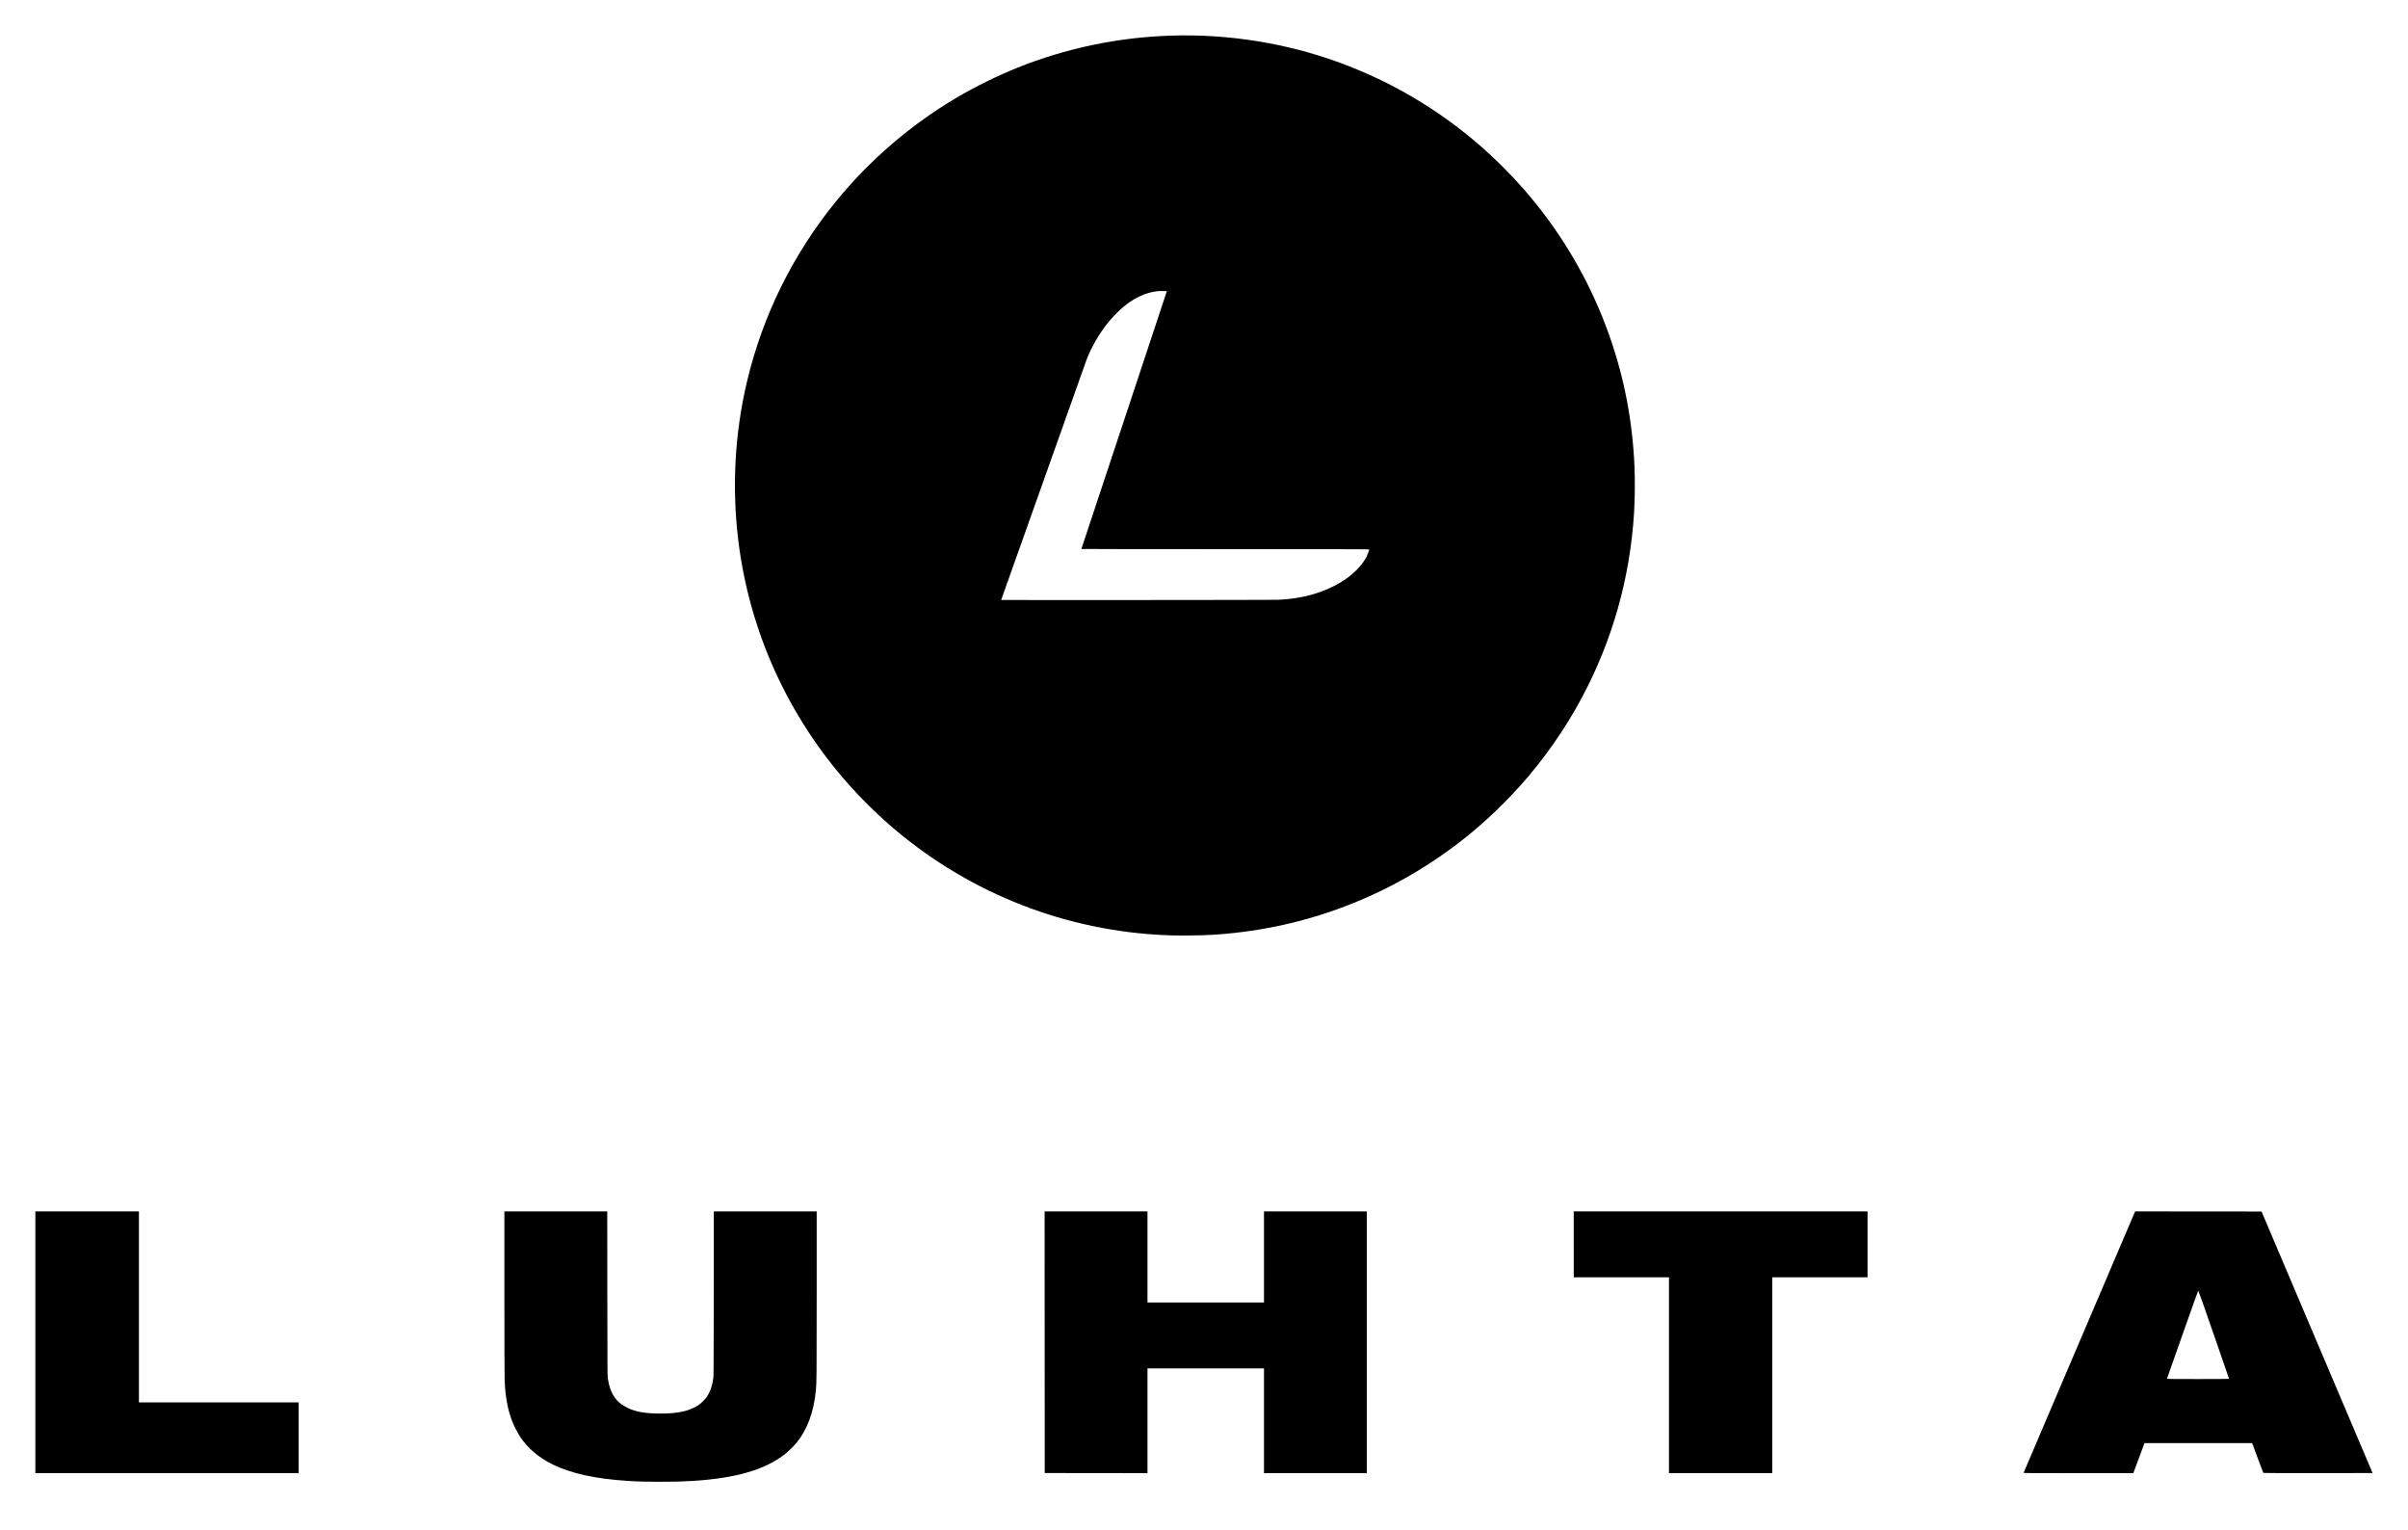
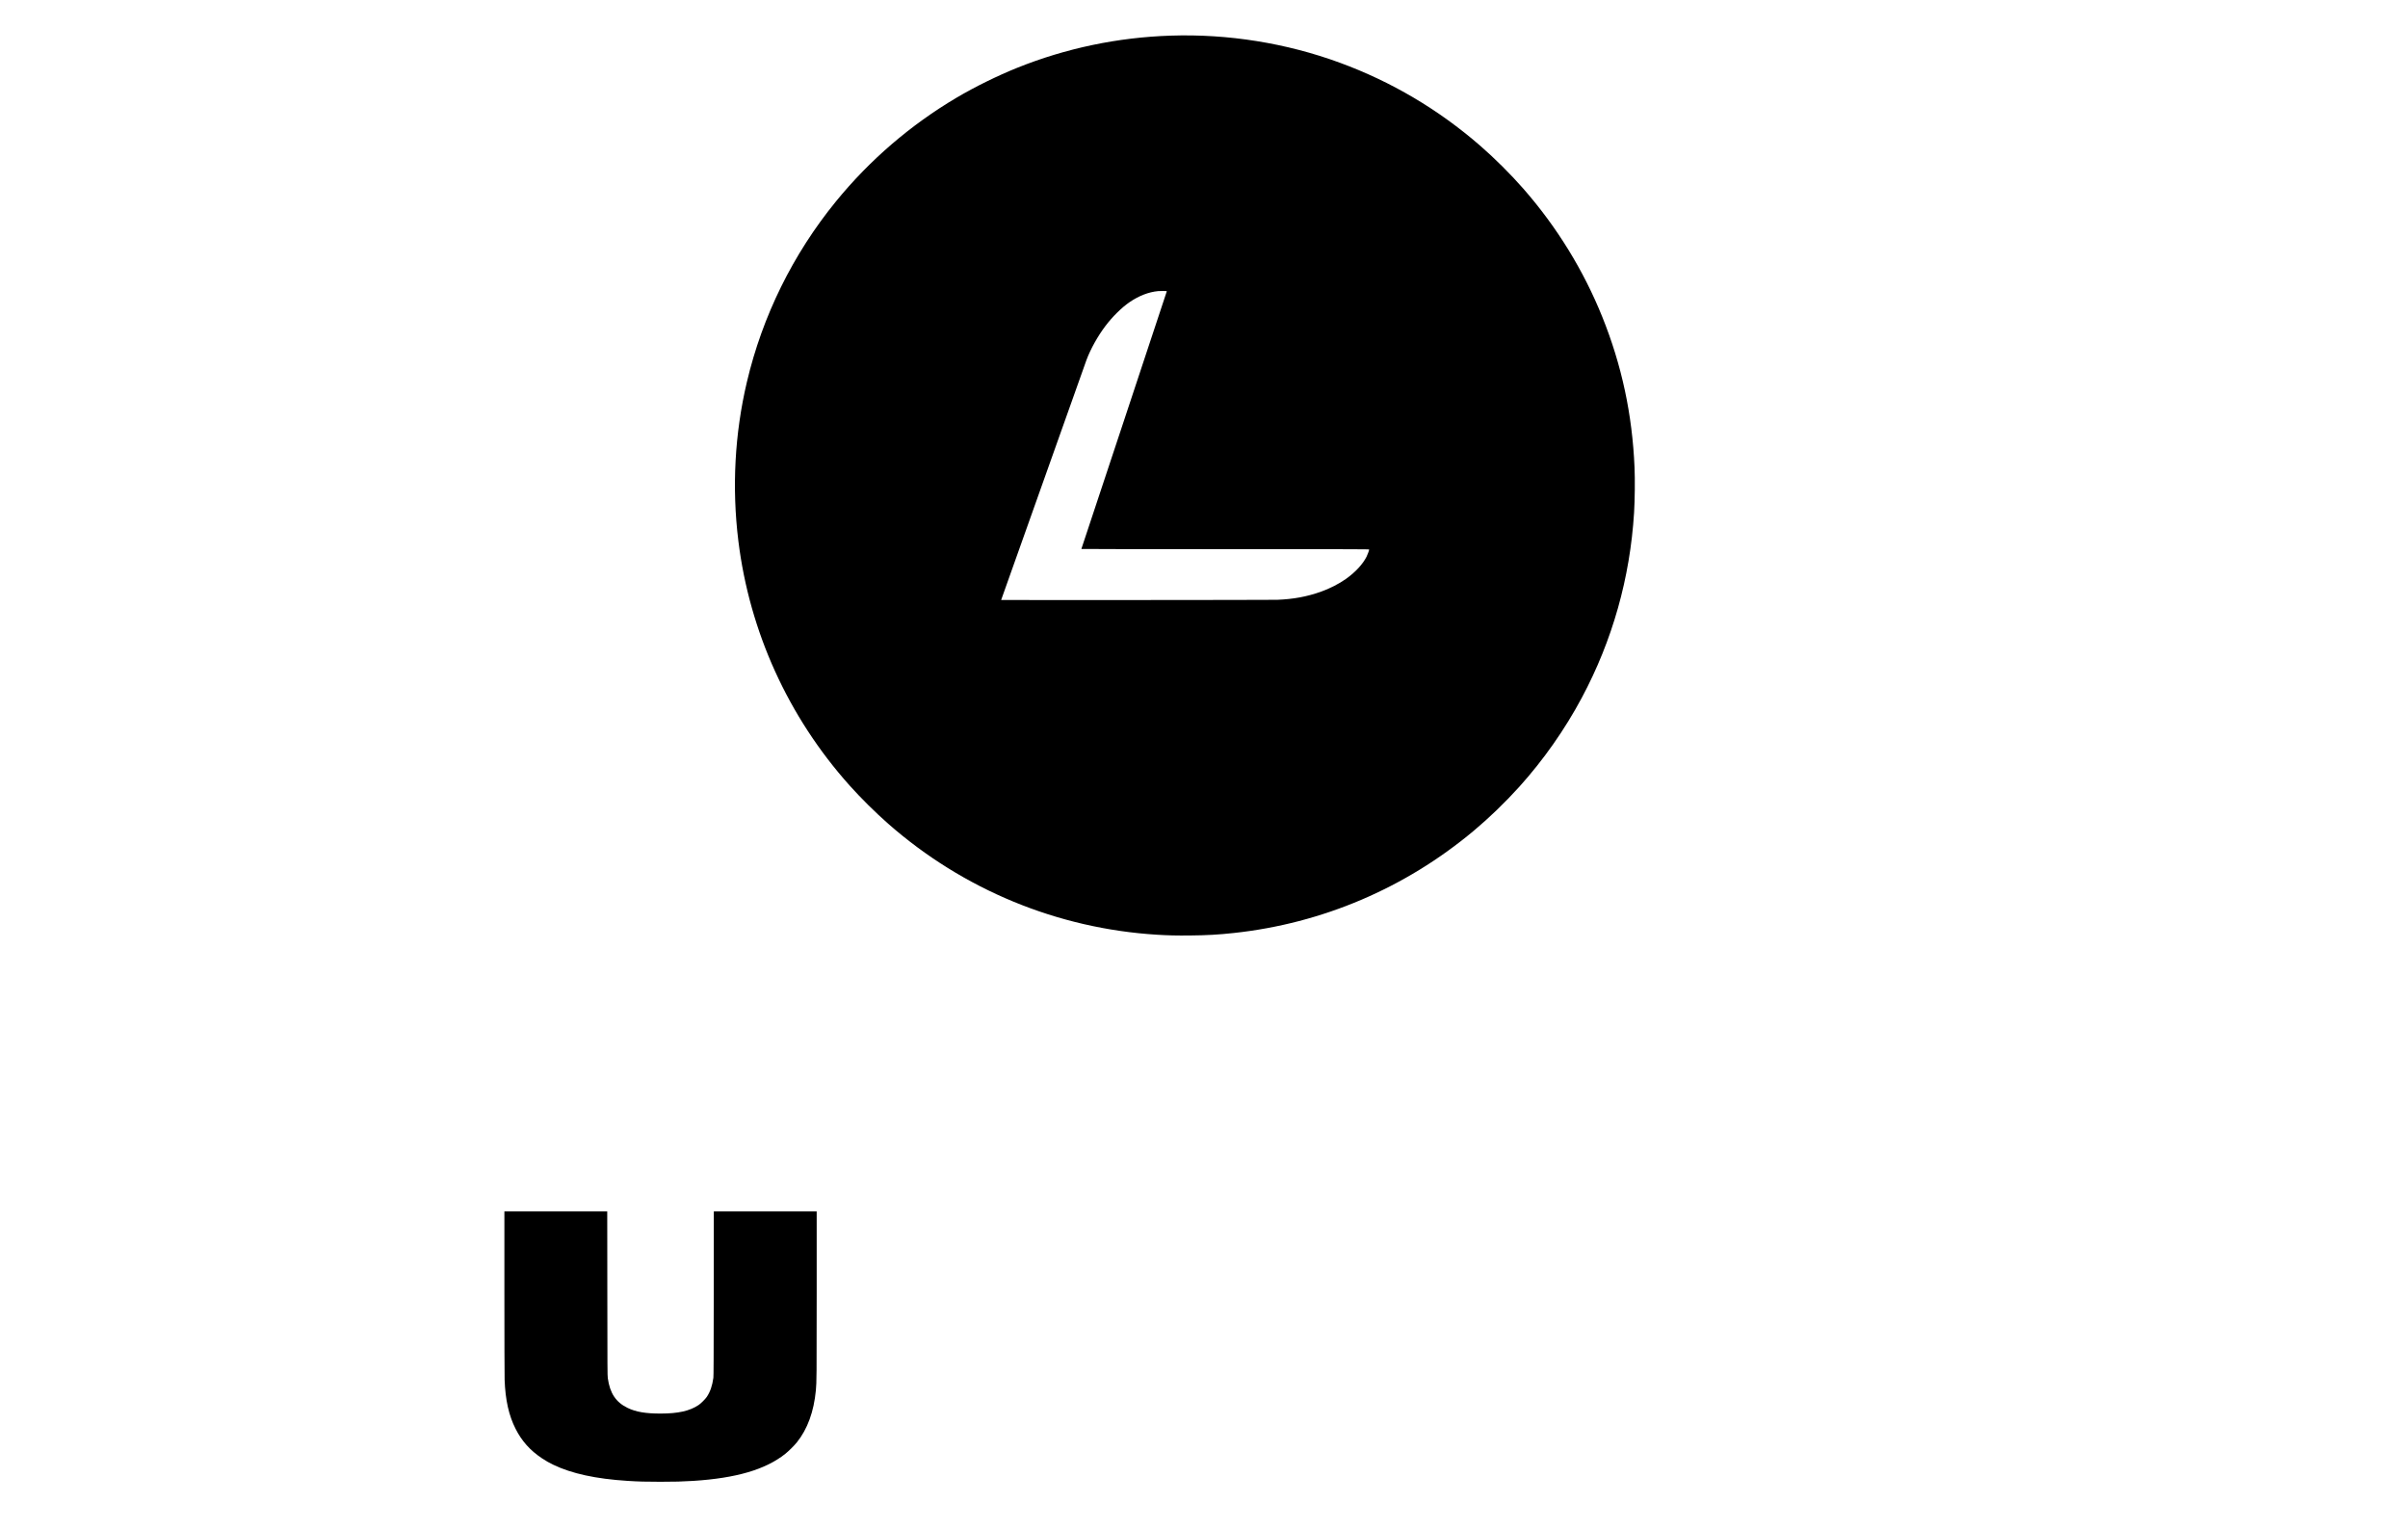
<svg xmlns="http://www.w3.org/2000/svg" version="1.0" width="10417pt" height="6616pt" viewBox="0 0 10417 6616" preserveAspectRatio="xMidYMid meet">
  <g transform="translate(0,6616) scale(0.1,-0.1)" fill="#000000" stroke="none">
    <path d="M50645 64619 c-2294 -75 -4535 -545 -6640 -1391 -860 -346 -1835 -826 -2615 -1287 -2000 -1183 -3761 -2697 -5226 -4491 -1859 -2278 -3182 -4957 -3853 -7809 -528 -2238 -653 -4571 -370 -6871 483 -3927 2157 -7609 4807 -10574 485 -543 1128 -1180 1677 -1662 3248 -2850 7316 -4530 11620 -4798 482 -30 842 -39 1430 -33 740 7 1232 35 1905 108 3821 412 7405 1938 10365 4413 675 564 1379 1243 1980 1910 1046 1161 1973 2481 2707 3856 1323 2478 2084 5176 2258 8000 33 546 43 1435 20 1955 -97 2291 -554 4423 -1395 6510 -811 2014 -1966 3889 -3411 5540 -553 631 -1245 1320 -1874 1866 -1806 1567 -3840 2769 -6070 3587 -2315 849 -4835 1253 -7315 1171z m-168 -11053 c3 -3 -828 -2510 -1846 -5571 -1018 -3062 -1851 -5571 -1851 -5576 0 -5 2424 -9 6225 -9 5737 0 6225 -1 6225 -16 0 -33 -70 -224 -113 -310 -164 -326 -487 -674 -892 -961 -295 -210 -718 -426 -1090 -556 -612 -214 -1180 -319 -1884 -347 -220 -9 -11941 -16 -11941 -7 0 6 3651 10274 3692 10382 177 472 483 1021 813 1460 302 402 709 804 1045 1034 408 279 825 441 1240 481 96 9 367 6 377 -4z" />
-     <path d="M1530 8110 l0 -5660 5695 0 5695 0 0 1530 0 1530 -3455 0 -3455 0 0 4130 0 4130 -2240 0 -2240 0 0 -5660z" />
    <path d="M21820 10263 c0 -2022 5 -3622 10 -3776 31 -871 182 -1546 475 -2122 268 -529 631 -934 1135 -1269 190 -126 292 -184 502 -286 788 -379 1839 -608 3198 -694 466 -30 796 -39 1425 -39 628 0 957 9 1425 38 1860 119 3123 489 3978 1167 149 119 394 361 507 503 460 575 732 1323 820 2250 33 349 35 608 35 4168 l0 3567 -2225 0 -2225 0 -3 -3552 c-3 -2755 -6 -3573 -16 -3643 -47 -345 -136 -604 -284 -825 -63 -95 -259 -290 -356 -354 -388 -258 -880 -368 -1641 -369 -649 -1 -1072 71 -1429 244 -508 245 -768 636 -858 1290 -16 114 -17 397 -20 3667 l-4 3542 -2224 0 -2225 0 0 -3507z" />
-     <path d="M45192 8113 l3 -5658 2223 -3 2222 -2 0 2265 0 2265 2520 0 2520 0 0 -2265 0 -2265 2225 0 2225 0 0 5660 0 5660 -2225 0 -2225 0 0 -1970 0 -1970 -2520 0 -2520 0 0 1970 0 1970 -2225 0 -2225 0 2 -5657z" />
-     <path d="M68080 12345 l0 -1425 2060 0 2060 0 0 -4235 0 -4235 2235 0 2235 0 0 4235 0 4235 2060 0 2060 0 0 1425 0 1425 -6355 0 -6355 0 0 -1425z" />
-     <path d="M89956 8128 c-1325 -3102 -2411 -5649 -2413 -5659 -5 -18 63 -19 2369 -19 l2375 0 213 573 c117 314 226 607 242 650 l30 77 2327 0 2328 0 238 -640 c131 -351 241 -644 245 -650 4 -7 738 -9 2367 -8 l2361 3 -2402 5655 -2402 5655 -2735 2 -2734 3 -2409 -5642z m5815 307 c363 -1045 659 -1903 659 -1907 0 -5 -606 -8 -1346 -8 -1073 0 -1345 3 -1342 13 2 6 306 866 674 1910 488 1384 673 1896 683 1895 9 -2 246 -671 672 -1903z" />
  </g>
</svg>